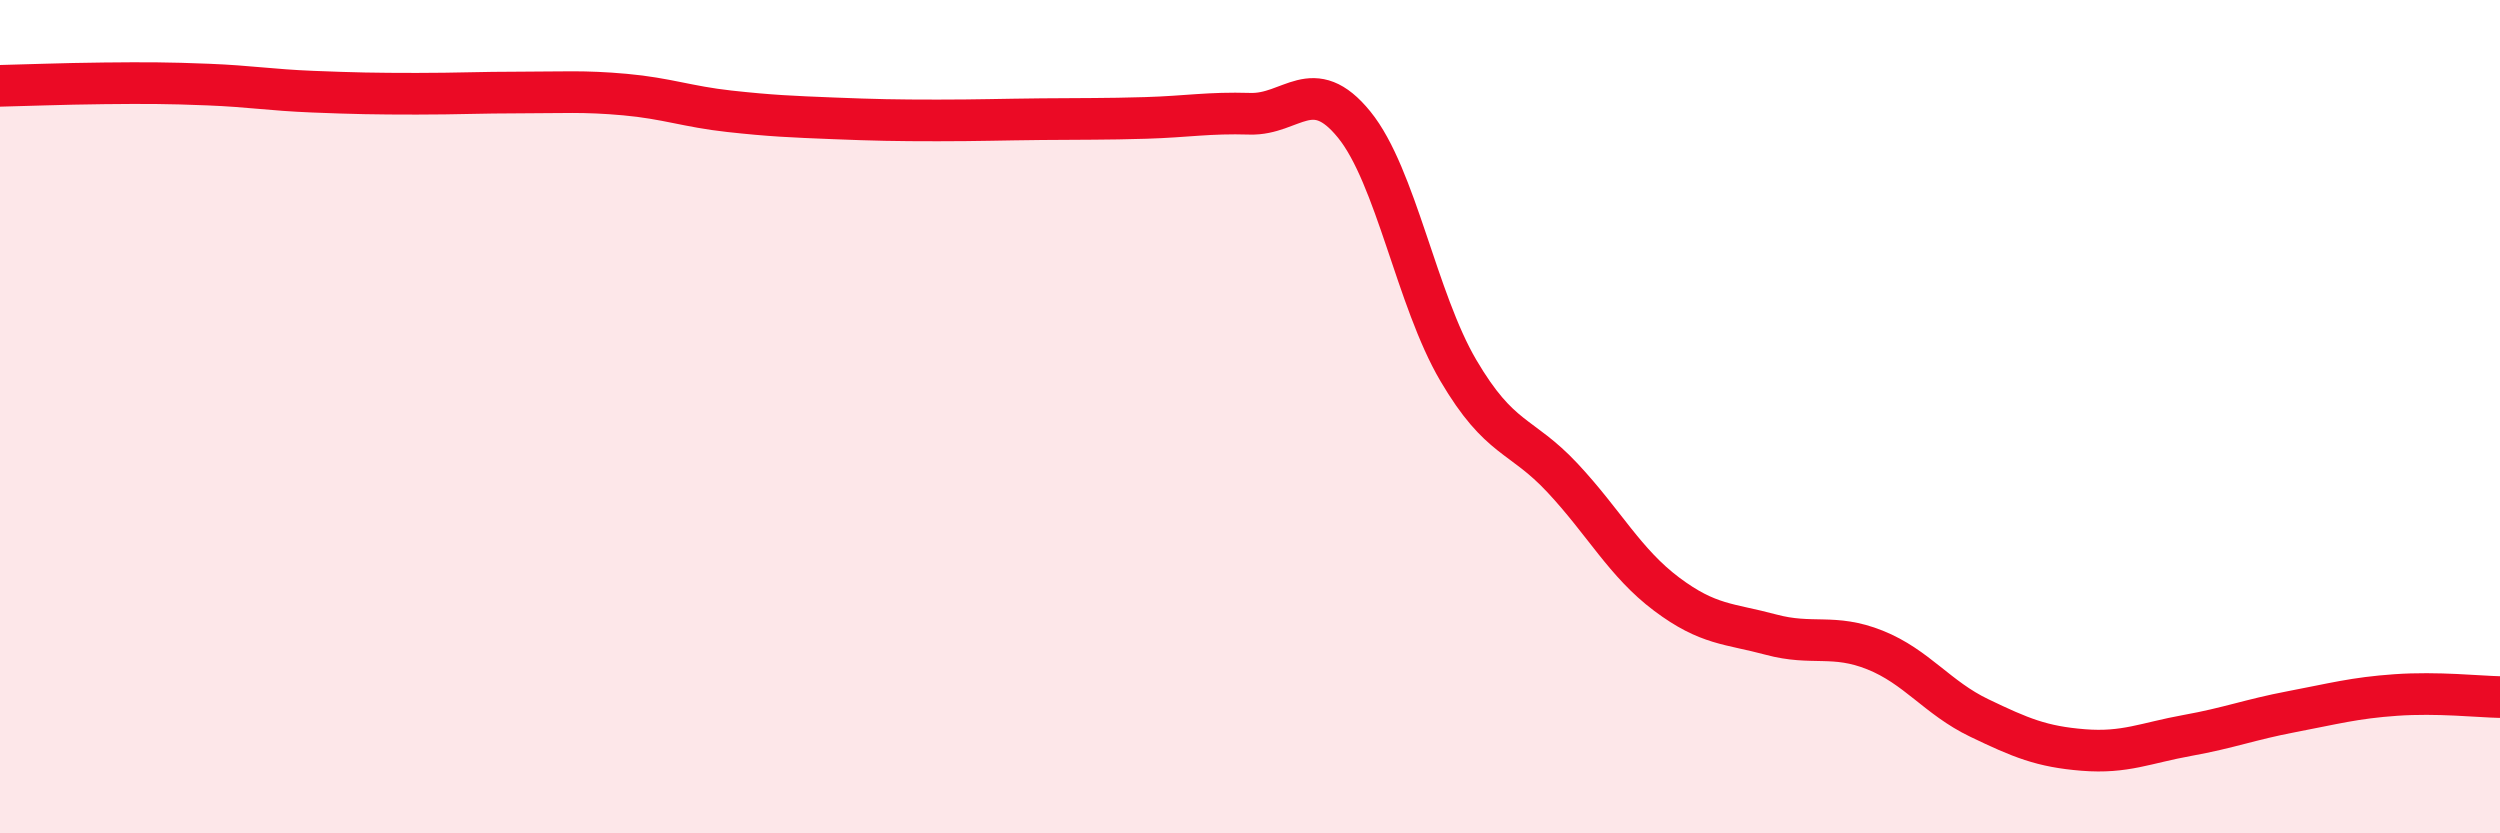
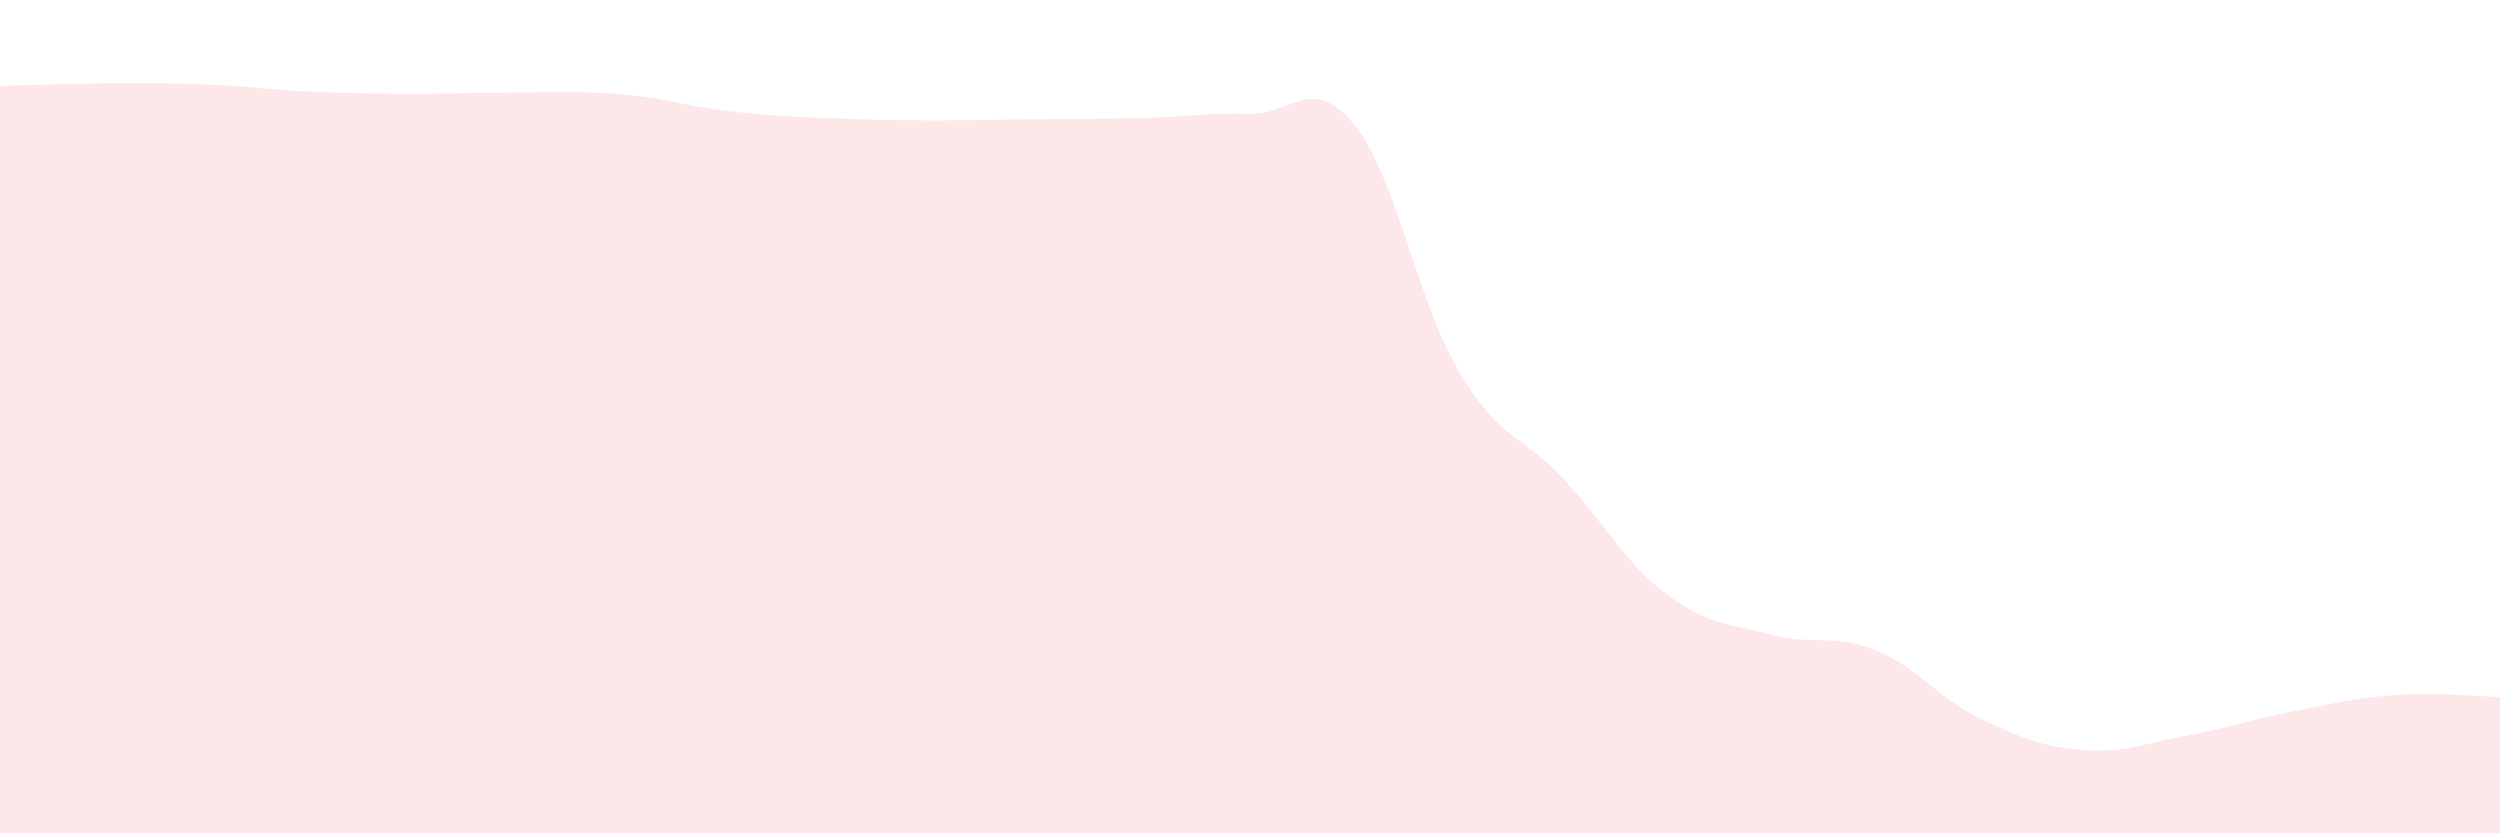
<svg xmlns="http://www.w3.org/2000/svg" width="60" height="20" viewBox="0 0 60 20">
  <path d="M 0,2.06 C 0.5,2.05 1.5,2.01 2.5,2 C 3.5,1.99 4,1.99 5,2.03 C 6,2.07 6.5,2.16 7.5,2.2 C 8.5,2.24 9,2.25 10,2.25 C 11,2.25 11.5,2.22 12.5,2.22 C 13.5,2.22 14,2.18 15,2.27 C 16,2.36 16.5,2.56 17.5,2.67 C 18.5,2.78 19,2.8 20,2.84 C 21,2.88 21.5,2.89 22.5,2.89 C 23.5,2.89 24,2.87 25,2.86 C 26,2.85 26.5,2.86 27.5,2.83 C 28.5,2.8 29,2.7 30,2.73 C 31,2.76 31.5,1.76 32.5,2.99 C 33.5,4.22 34,7.19 35,8.89 C 36,10.59 36.5,10.4 37.5,11.47 C 38.5,12.54 39,13.51 40,14.26 C 41,15.01 41.5,14.96 42.5,15.23 C 43.5,15.5 44,15.2 45,15.6 C 46,16 46.5,16.75 47.5,17.23 C 48.5,17.71 49,17.92 50,18 C 51,18.08 51.5,17.83 52.5,17.65 C 53.5,17.47 54,17.27 55,17.08 C 56,16.89 56.5,16.75 57.5,16.68 C 58.5,16.61 59.5,16.72 60,16.73L60 20L0 20Z" fill="#EB0A25" opacity="0.1" stroke-linecap="round" stroke-linejoin="round" />
-   <path d="M 0,2.06 C 0.5,2.05 1.5,2.01 2.5,2 C 3.5,1.99 4,1.99 5,2.03 C 6,2.07 6.5,2.16 7.5,2.2 C 8.5,2.24 9,2.25 10,2.25 C 11,2.25 11.5,2.22 12.5,2.22 C 13.5,2.22 14,2.18 15,2.27 C 16,2.36 16.5,2.56 17.5,2.67 C 18.5,2.78 19,2.8 20,2.84 C 21,2.88 21.5,2.89 22.5,2.89 C 23.5,2.89 24,2.87 25,2.86 C 26,2.85 26.5,2.86 27.5,2.83 C 28.5,2.8 29,2.7 30,2.73 C 31,2.76 31.5,1.76 32.5,2.99 C 33.5,4.22 34,7.19 35,8.89 C 36,10.59 36.5,10.4 37.5,11.47 C 38.5,12.54 39,13.51 40,14.26 C 41,15.01 41.5,14.96 42.5,15.23 C 43.5,15.5 44,15.2 45,15.6 C 46,16 46.5,16.75 47.5,17.23 C 48.5,17.71 49,17.92 50,18 C 51,18.08 51.5,17.83 52.5,17.65 C 53.5,17.47 54,17.27 55,17.08 C 56,16.89 56.5,16.75 57.5,16.68 C 58.5,16.61 59.5,16.72 60,16.73" stroke="#EB0A25" stroke-width="1" fill="none" stroke-linecap="round" stroke-linejoin="round" />
</svg>